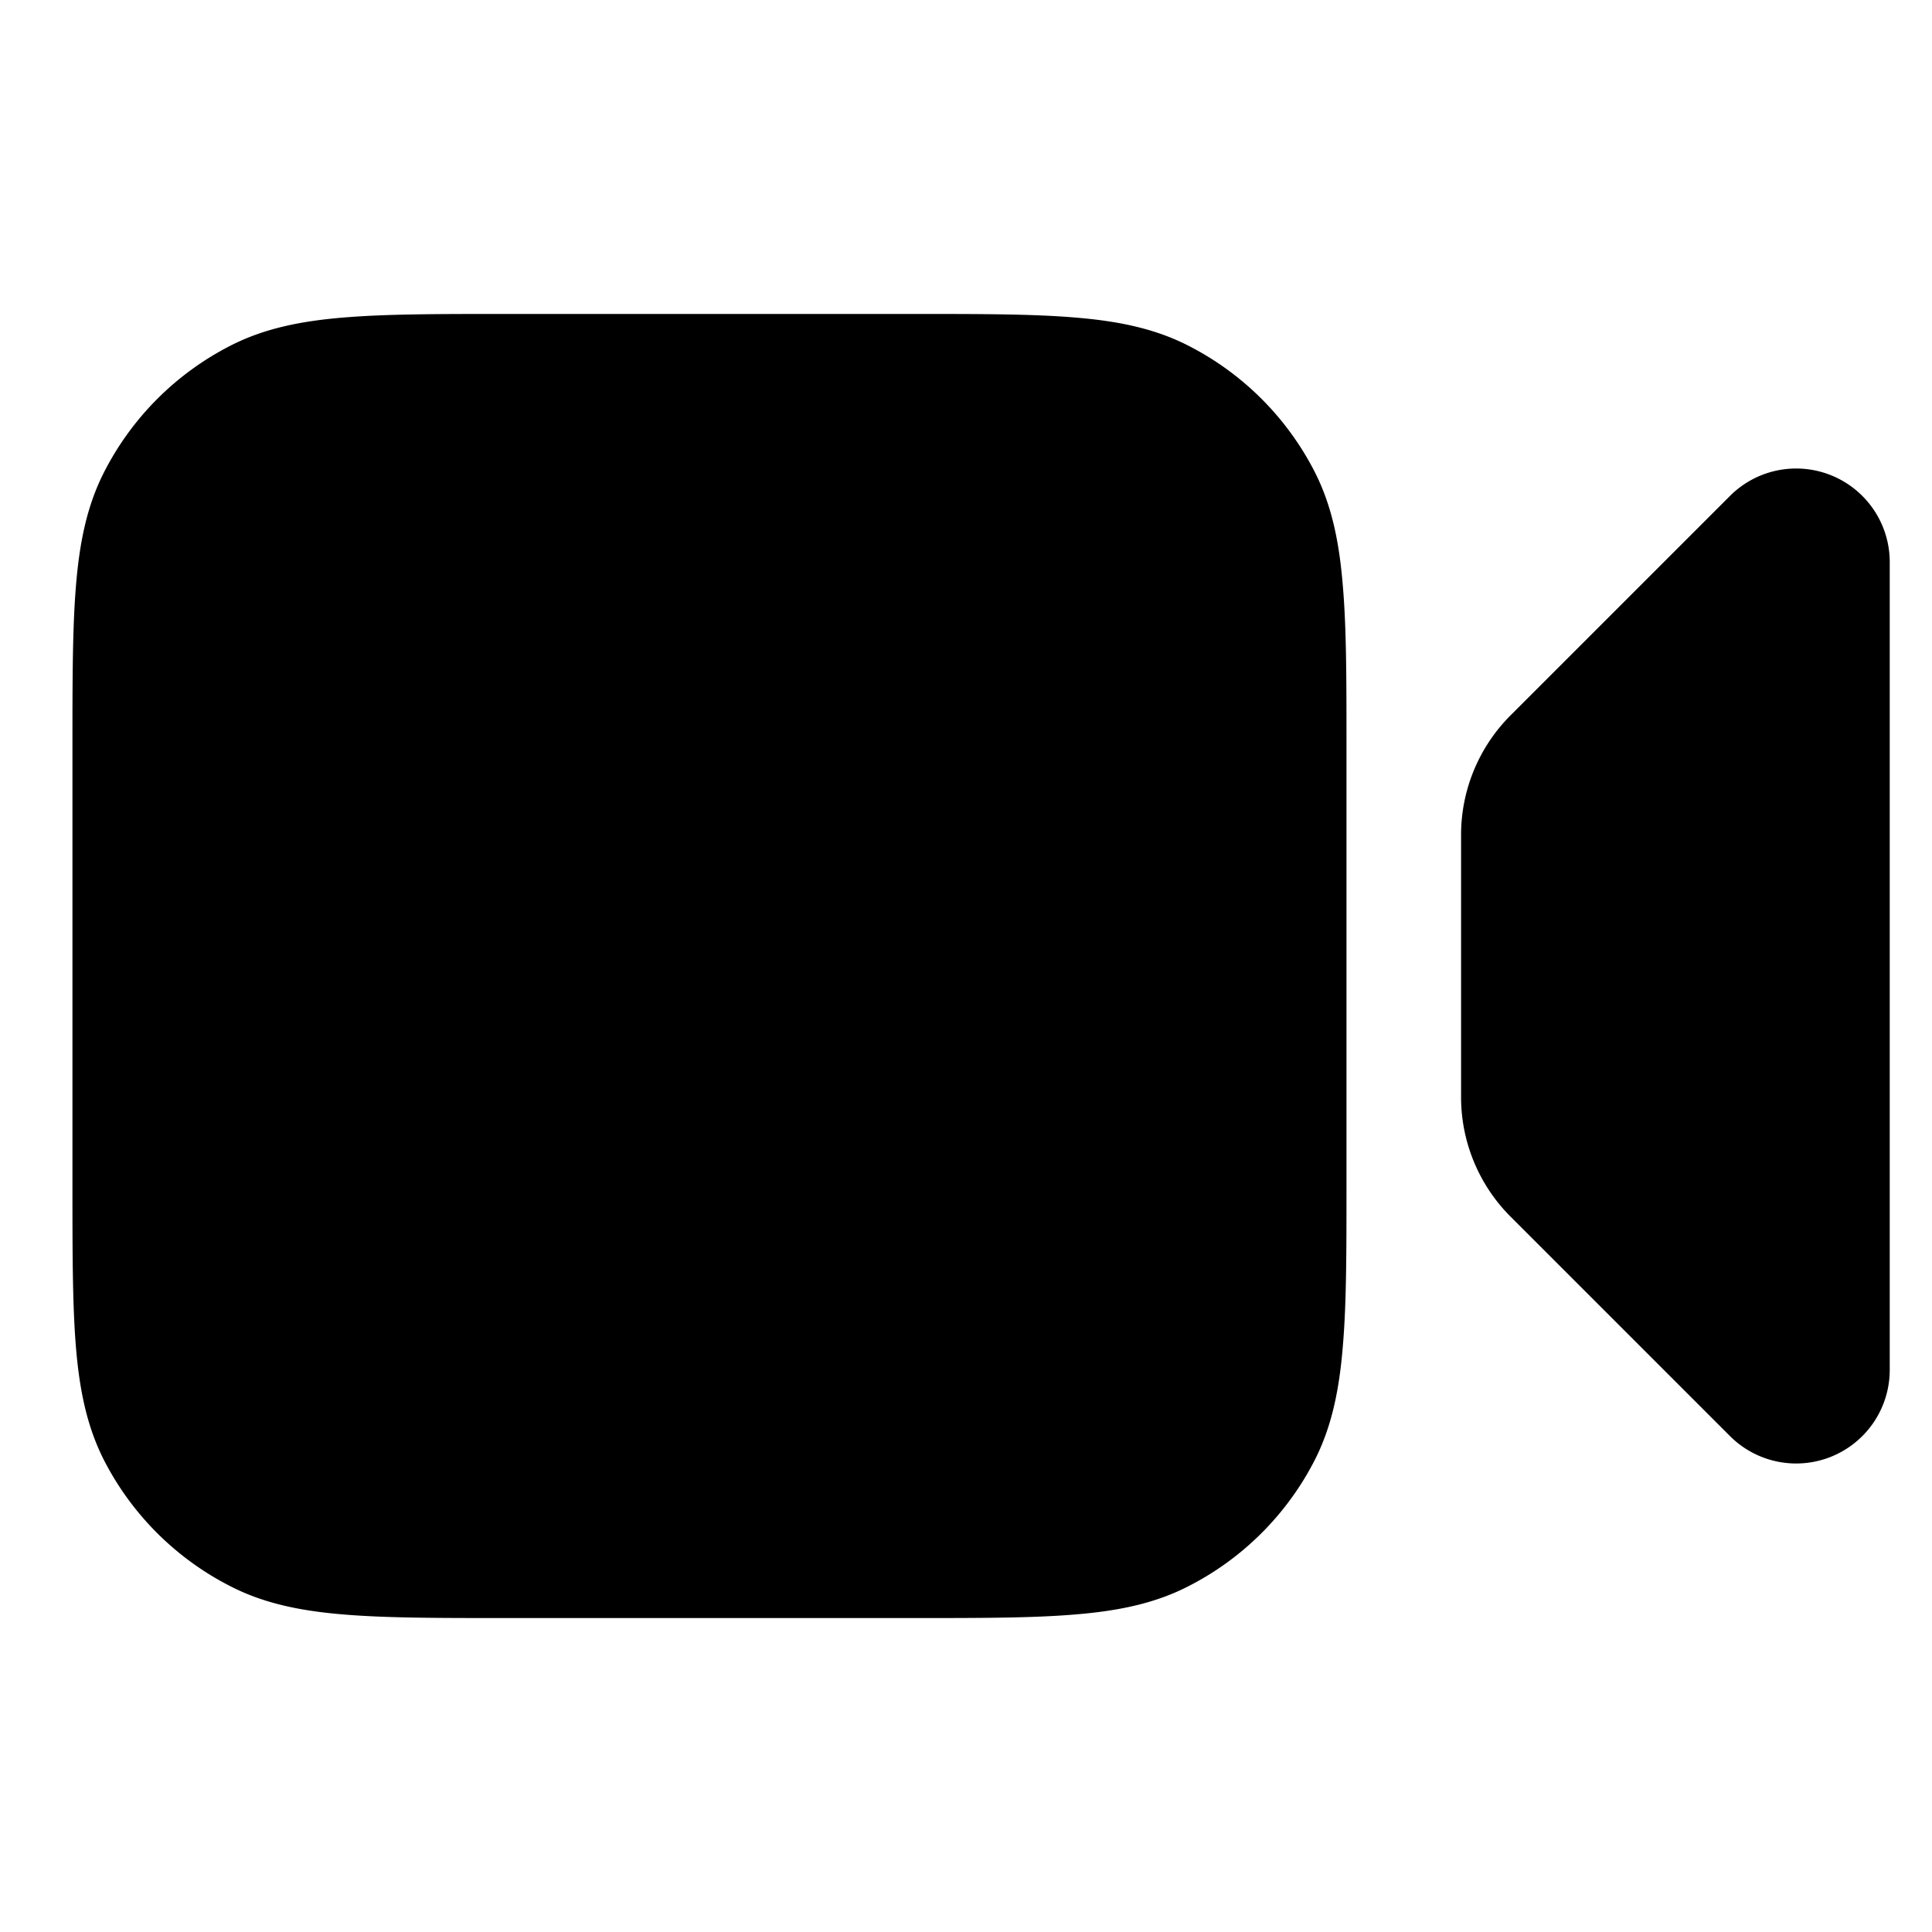
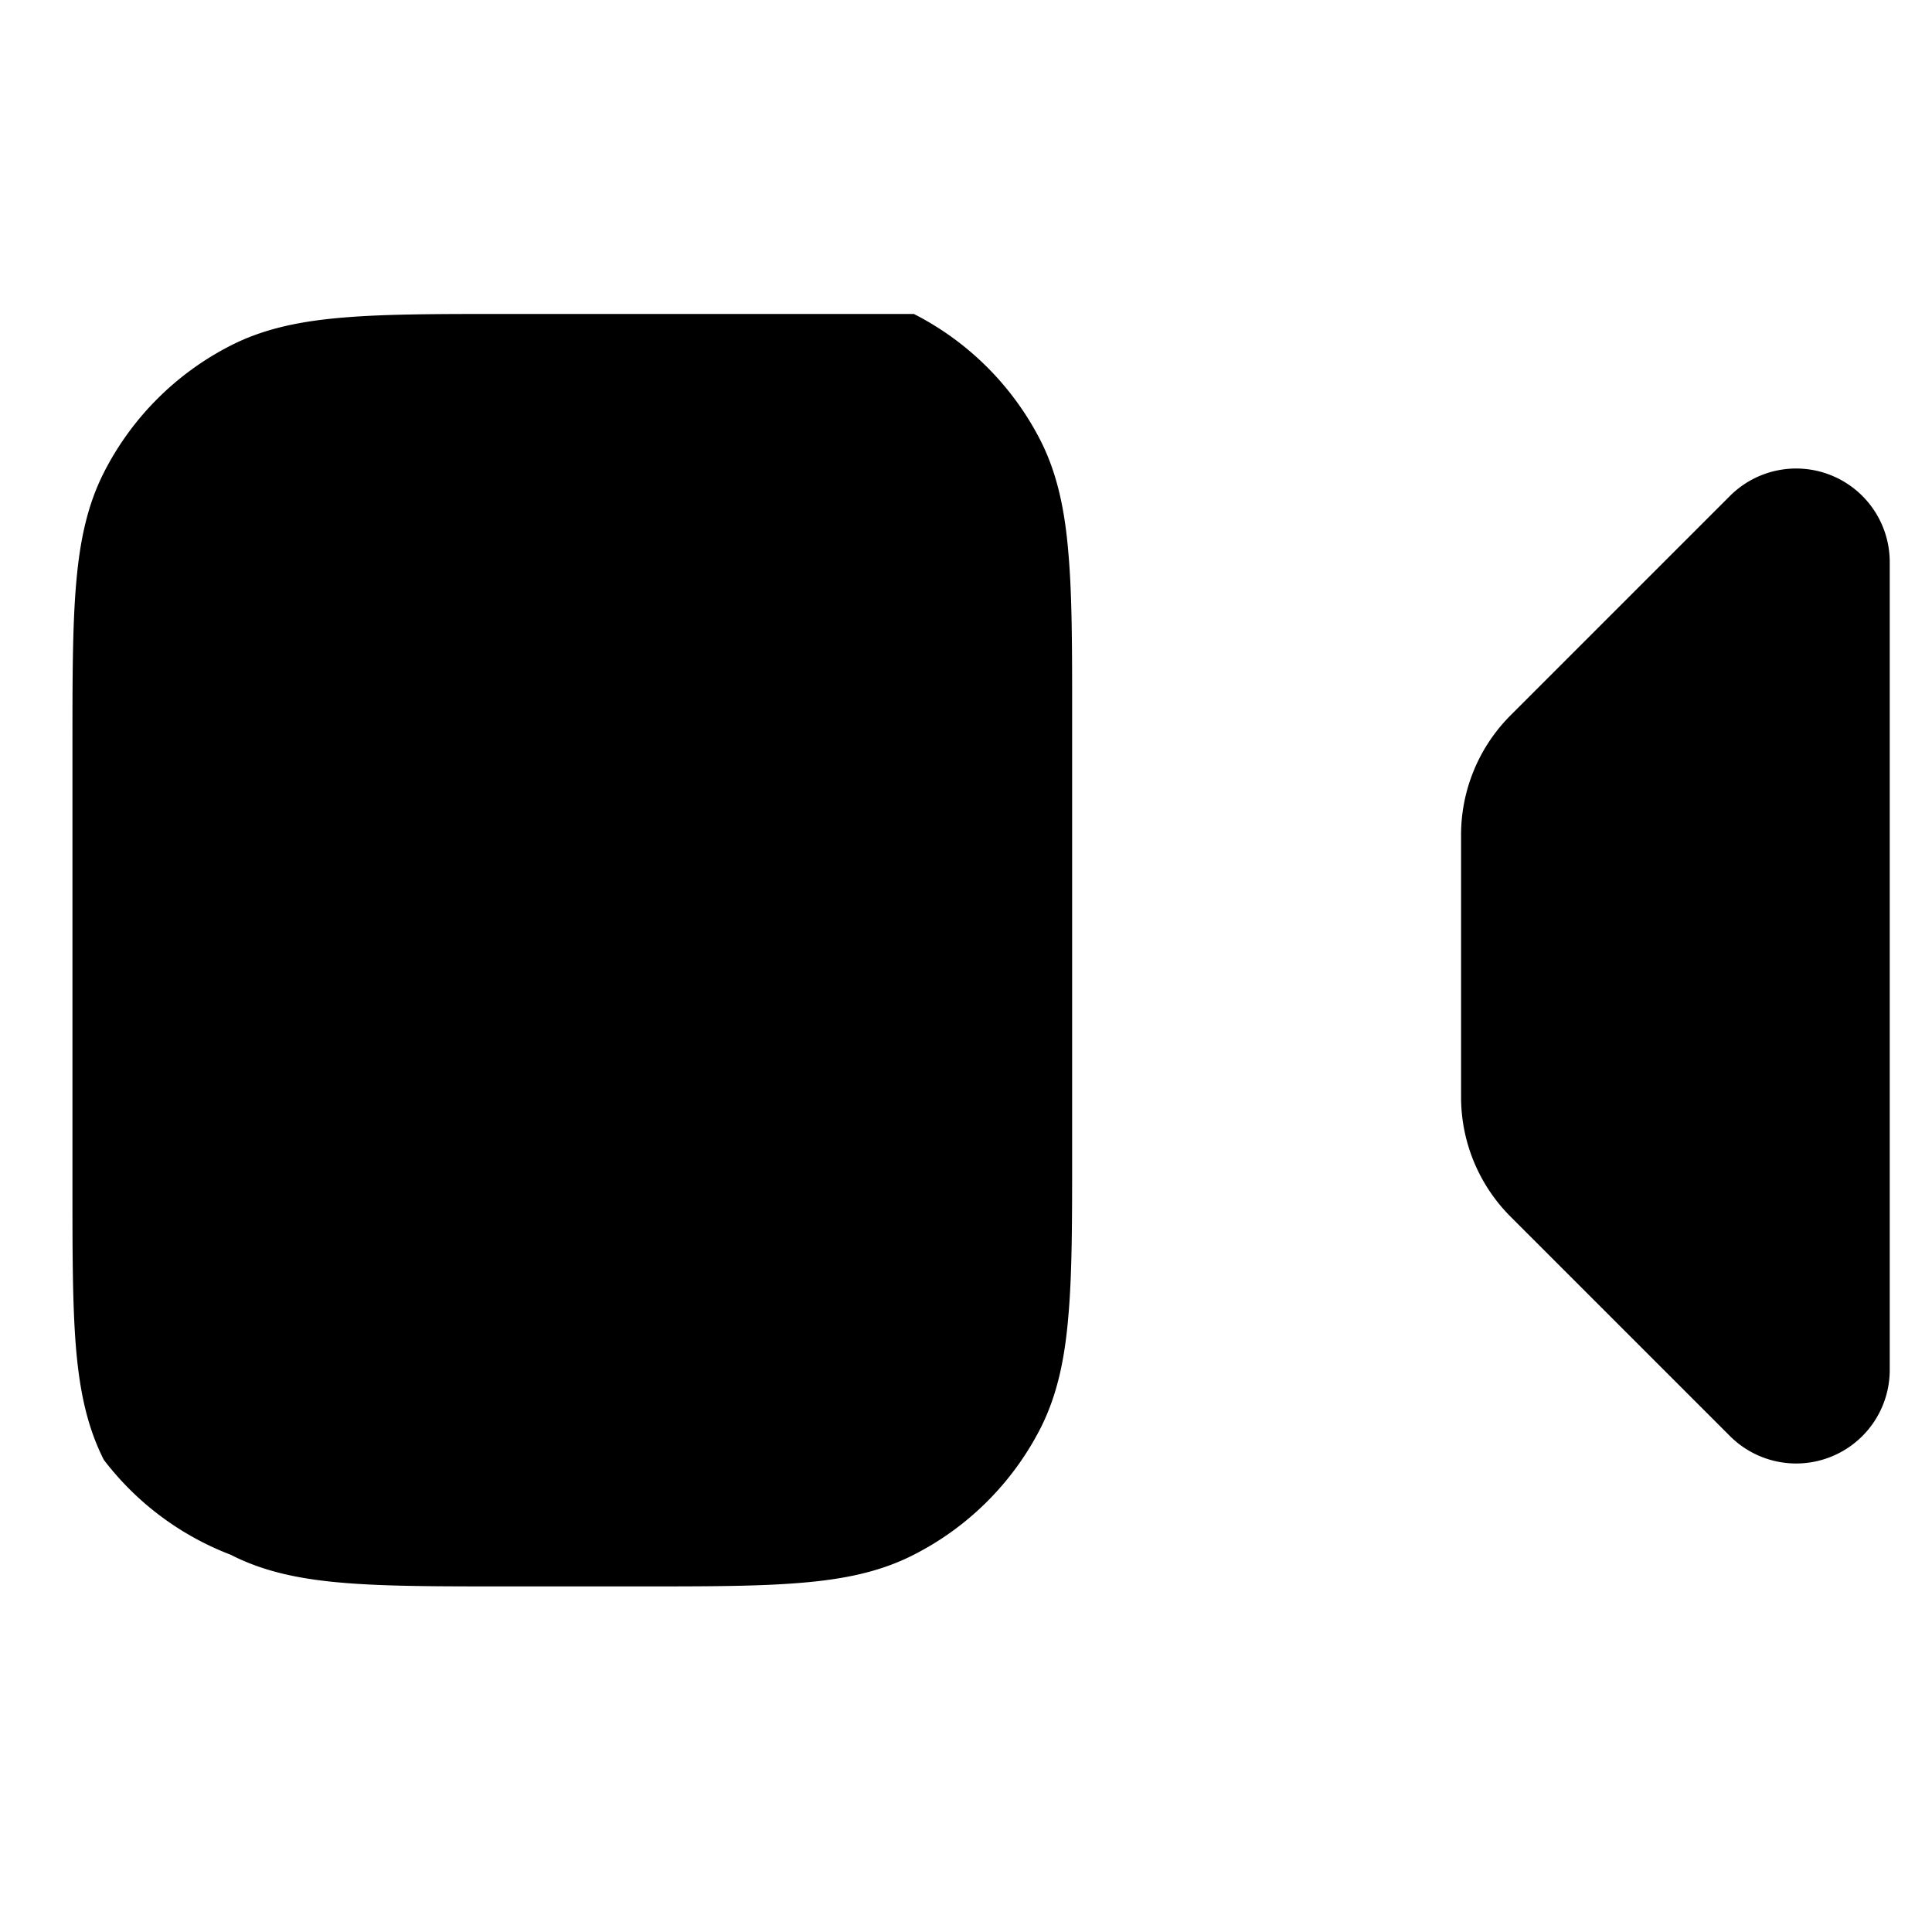
<svg xmlns="http://www.w3.org/2000/svg" width="16" height="16" fill="none">
-   <path d="M4.183 2.6h3.385c.545 0 .978 0 1.328.029.359.029.664.09.944.233a2.4 2.4 0 0 1 1.049 1.048c.142.28.203.586.232.944.03.35.03.783.03 1.328v3.636c0 .545 0 .978-.03 1.328-.029.358-.09.664-.232.944a2.4 2.4 0 0 1-1.05 1.048c-.279.143-.584.204-.943.233-.35.029-.783.029-1.328.029H4.183c-.546 0-.98 0-1.33-.029-.357-.029-.663-.09-.942-.233A2.4 2.4 0 0 1 .86 12.09c-.142-.28-.203-.586-.232-.944C.6 10.796.6 10.363.6 9.818V6.183c0-.546 0-.98.029-1.33.029-.357.09-.663.233-.943A2.4 2.4 0 0 1 1.91 2.862c.28-.143.585-.204.943-.233.35-.029.783-.029 1.329-.029Zm8.327 7.476a1.4 1.4 0 0 1-.41-.99V6.914a1.4 1.4 0 0 1 .41-.99l1.817-1.817a.775.775 0 0 1 1.323.548v6.69a.775.775 0 0 1-1.323.548l-1.817-1.817Z" fill="#000" />
+   <path d="M4.183 2.6h3.385a2.4 2.4 0 0 1 1.049 1.048c.142.28.203.586.232.944.03.35.03.783.03 1.328v3.636c0 .545 0 .978-.03 1.328-.029.358-.09.664-.232.944a2.4 2.4 0 0 1-1.05 1.048c-.279.143-.584.204-.943.233-.35.029-.783.029-1.328.029H4.183c-.546 0-.98 0-1.33-.029-.357-.029-.663-.09-.942-.233A2.4 2.4 0 0 1 .86 12.09c-.142-.28-.203-.586-.232-.944C.6 10.796.6 10.363.6 9.818V6.183c0-.546 0-.98.029-1.33.029-.357.09-.663.233-.943A2.4 2.4 0 0 1 1.91 2.862c.28-.143.585-.204.943-.233.35-.029.783-.029 1.329-.029Zm8.327 7.476a1.4 1.4 0 0 1-.41-.99V6.914a1.4 1.4 0 0 1 .41-.99l1.817-1.817a.775.775 0 0 1 1.323.548v6.69a.775.775 0 0 1-1.323.548l-1.817-1.817Z" fill="#000" />
</svg>